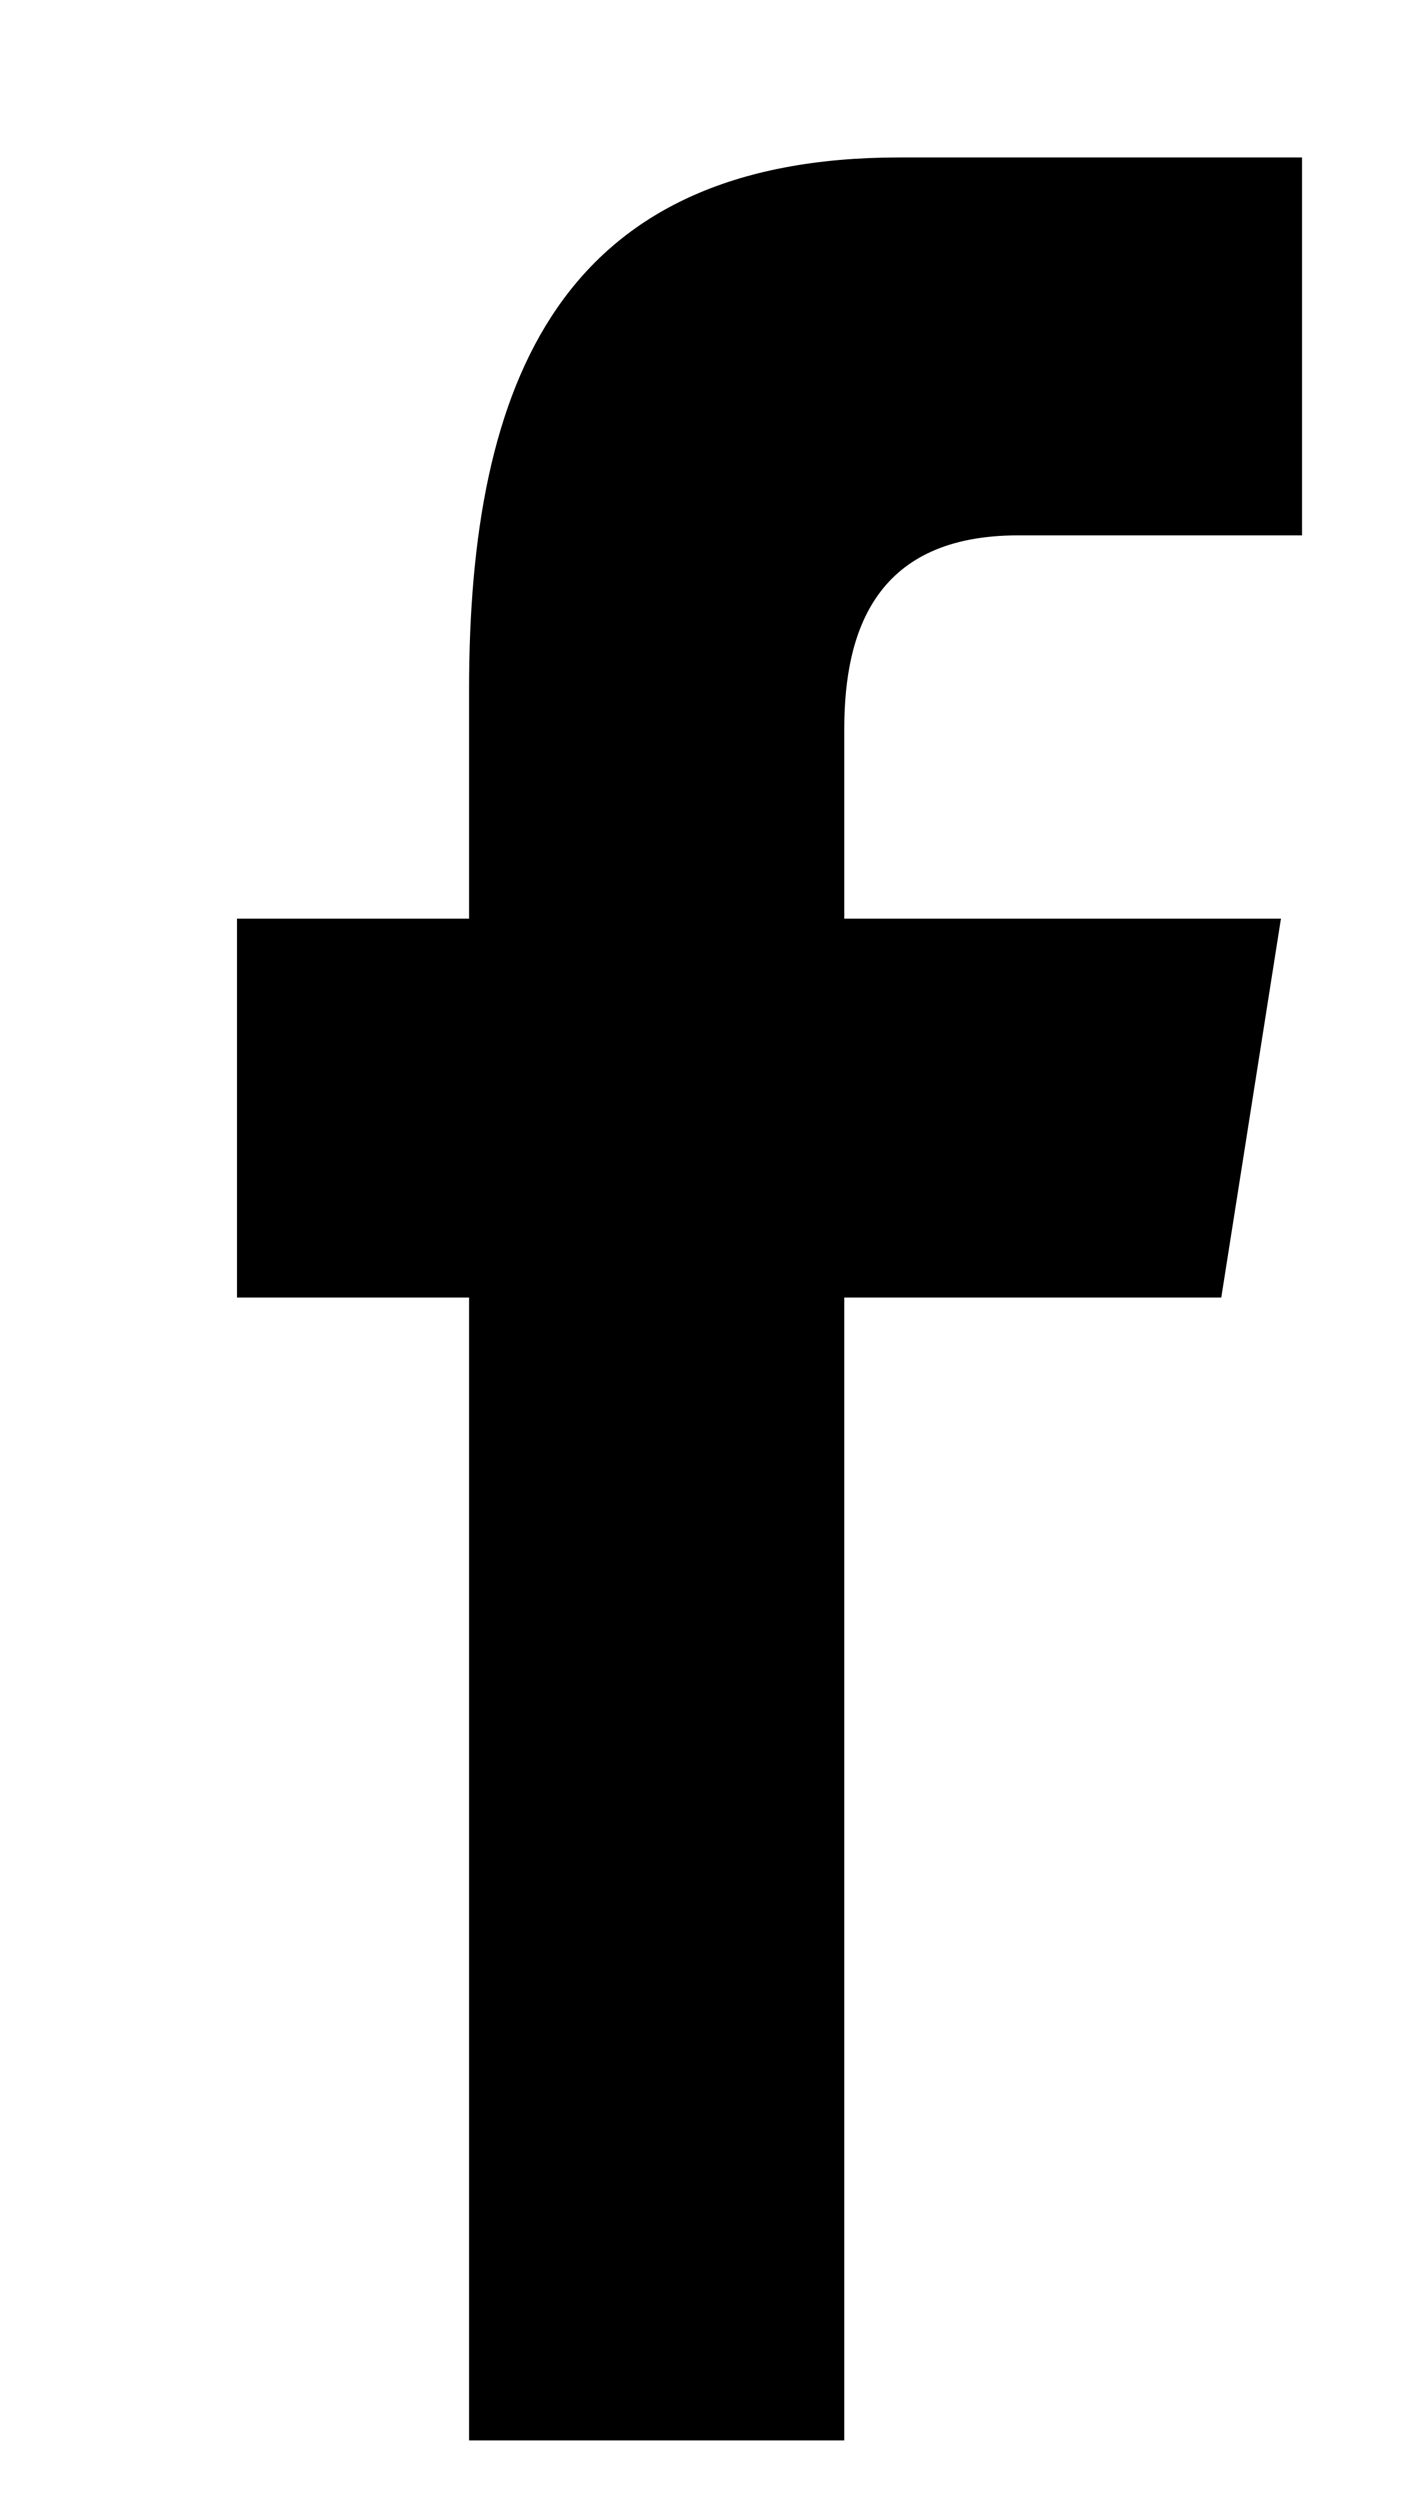
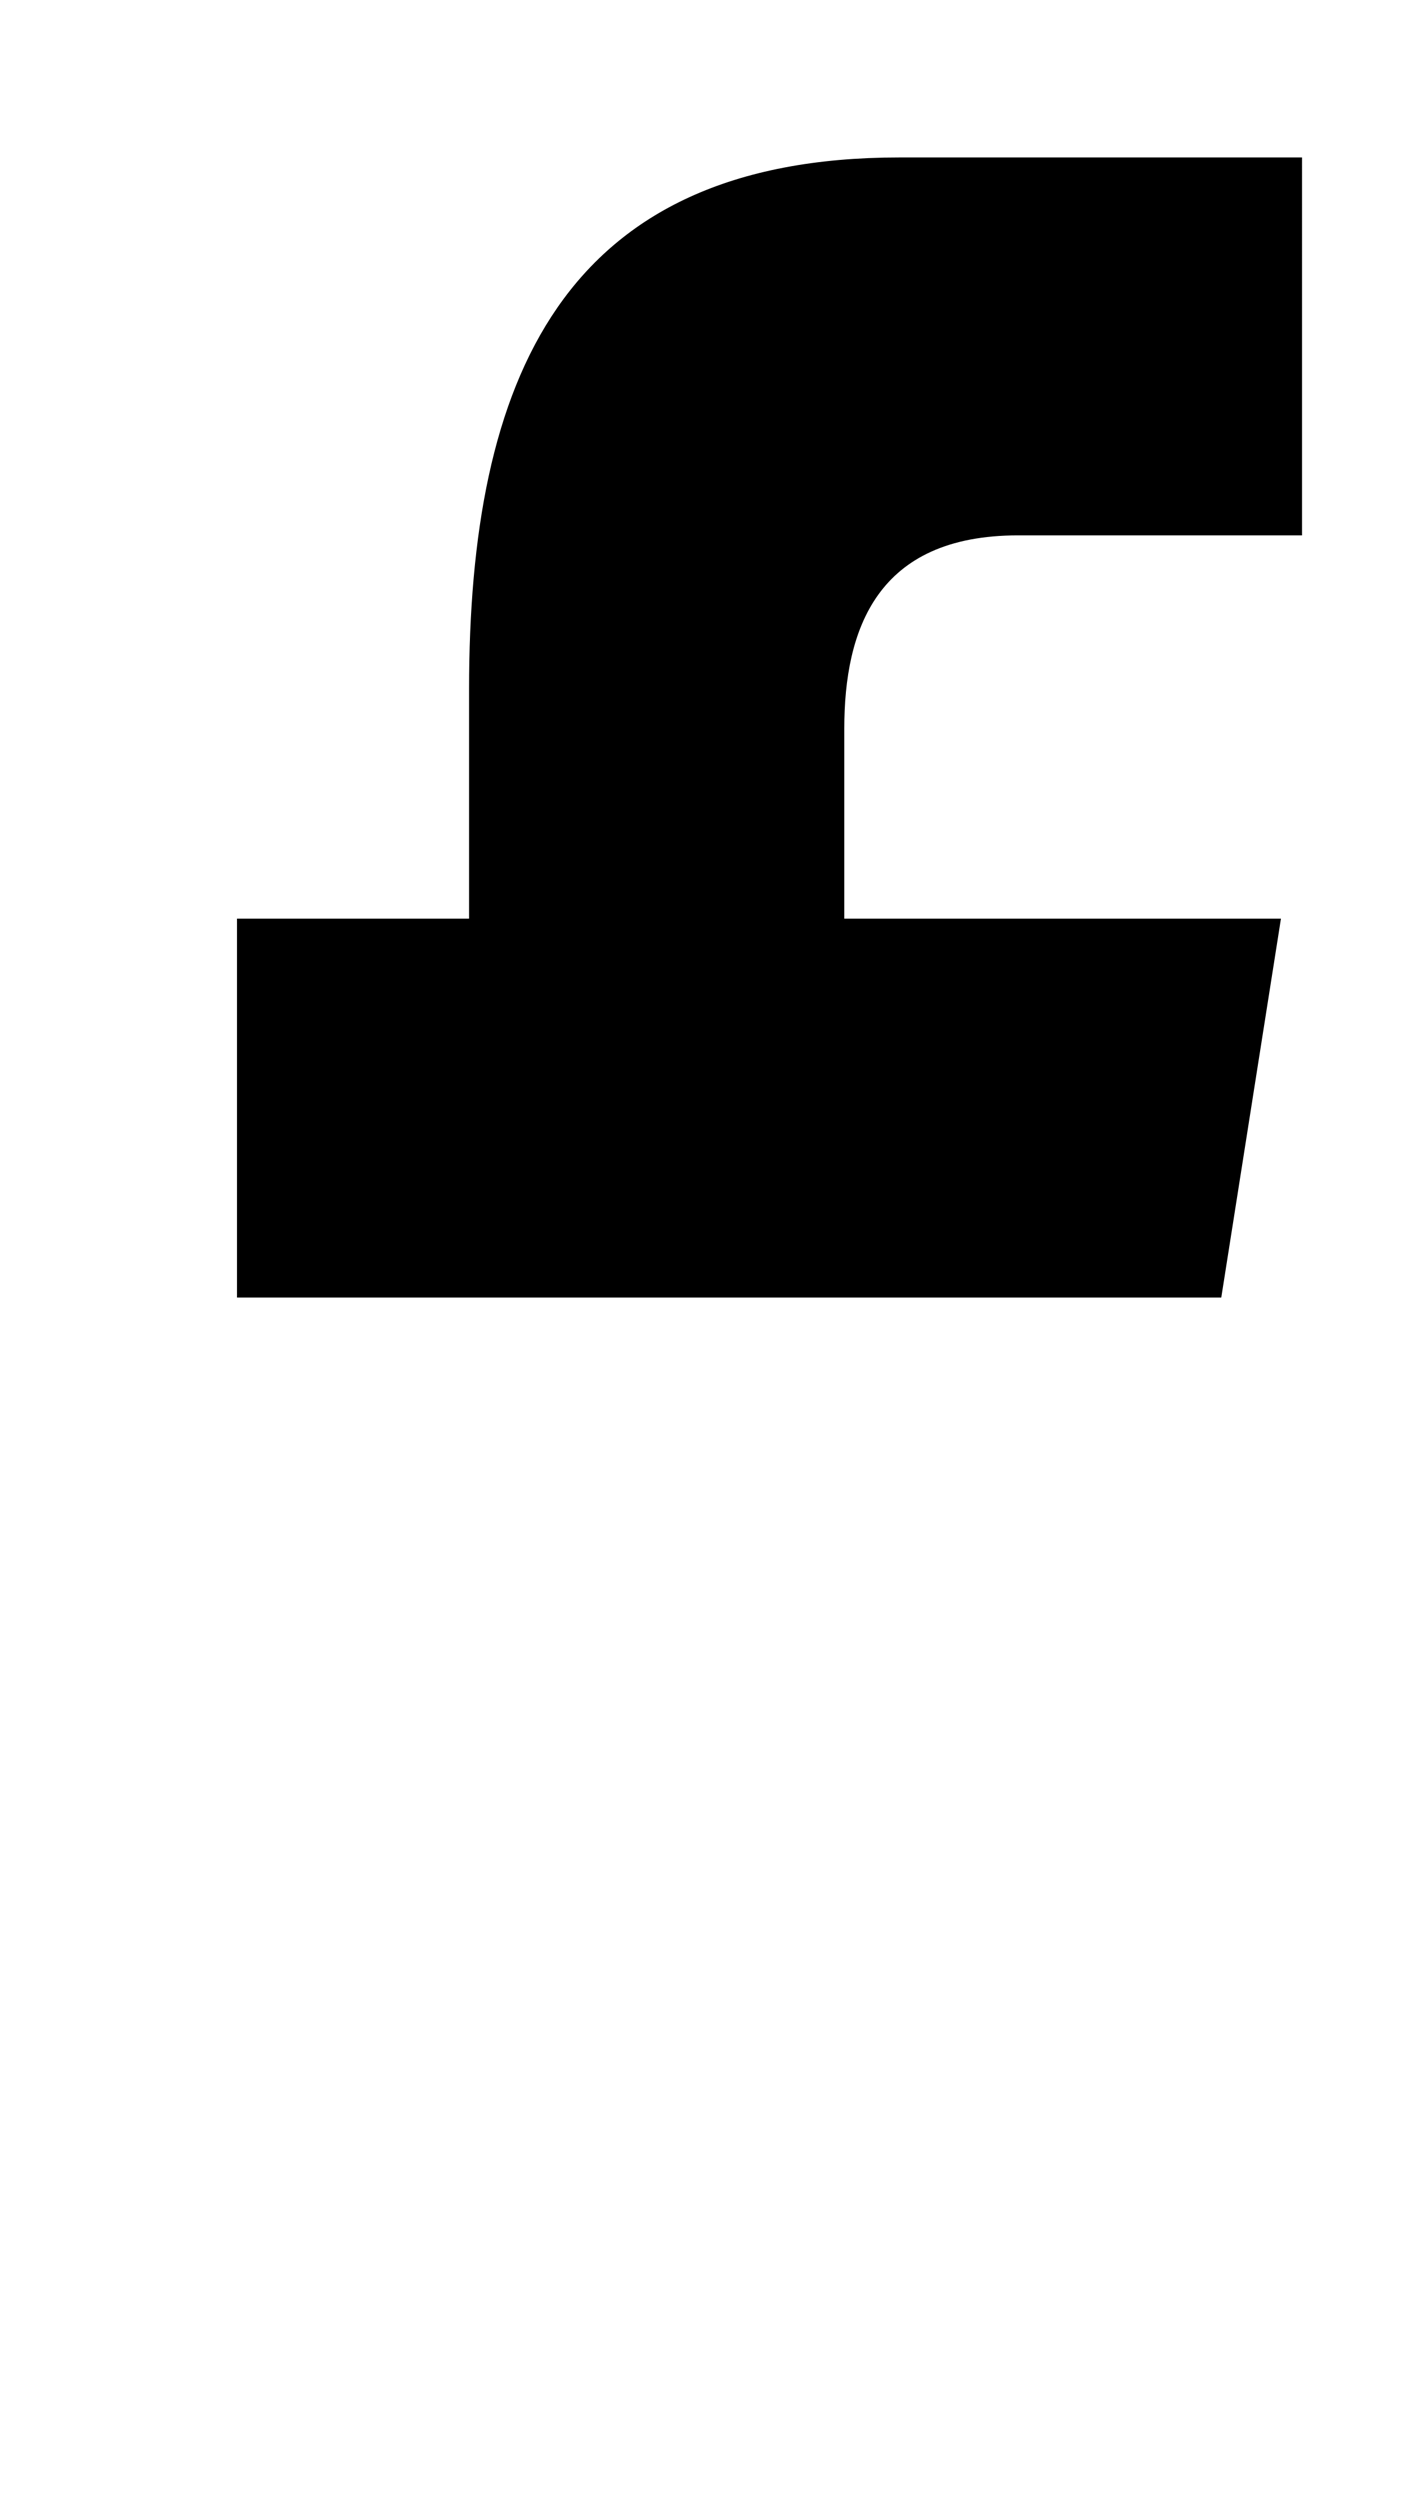
<svg xmlns="http://www.w3.org/2000/svg" version="1.1" id="圖層_1" x="0px" y="0px" width="13.417px" height="23.833px" viewBox="0 0 13.417 23.833" style="enable-background:new 0 0 13.417 23.833;" xml:space="preserve">
-   <path d="M8.051,23.266V12.37h3.595l0.569-3.612H8.051v-1.81c0-0.946,0.309-1.844,1.657-1.844h2.708V1.501H8.578  c-3.228,0-4.105,2.128-4.105,5.071v2.186H2.26v3.612h2.213v10.896H8.051z" />
+   <path d="M8.051,23.266V12.37h3.595l0.569-3.612H8.051v-1.81c0-0.946,0.309-1.844,1.657-1.844h2.708V1.501H8.578  c-3.228,0-4.105,2.128-4.105,5.071v2.186H2.26v3.612h2.213H8.051z" />
</svg>